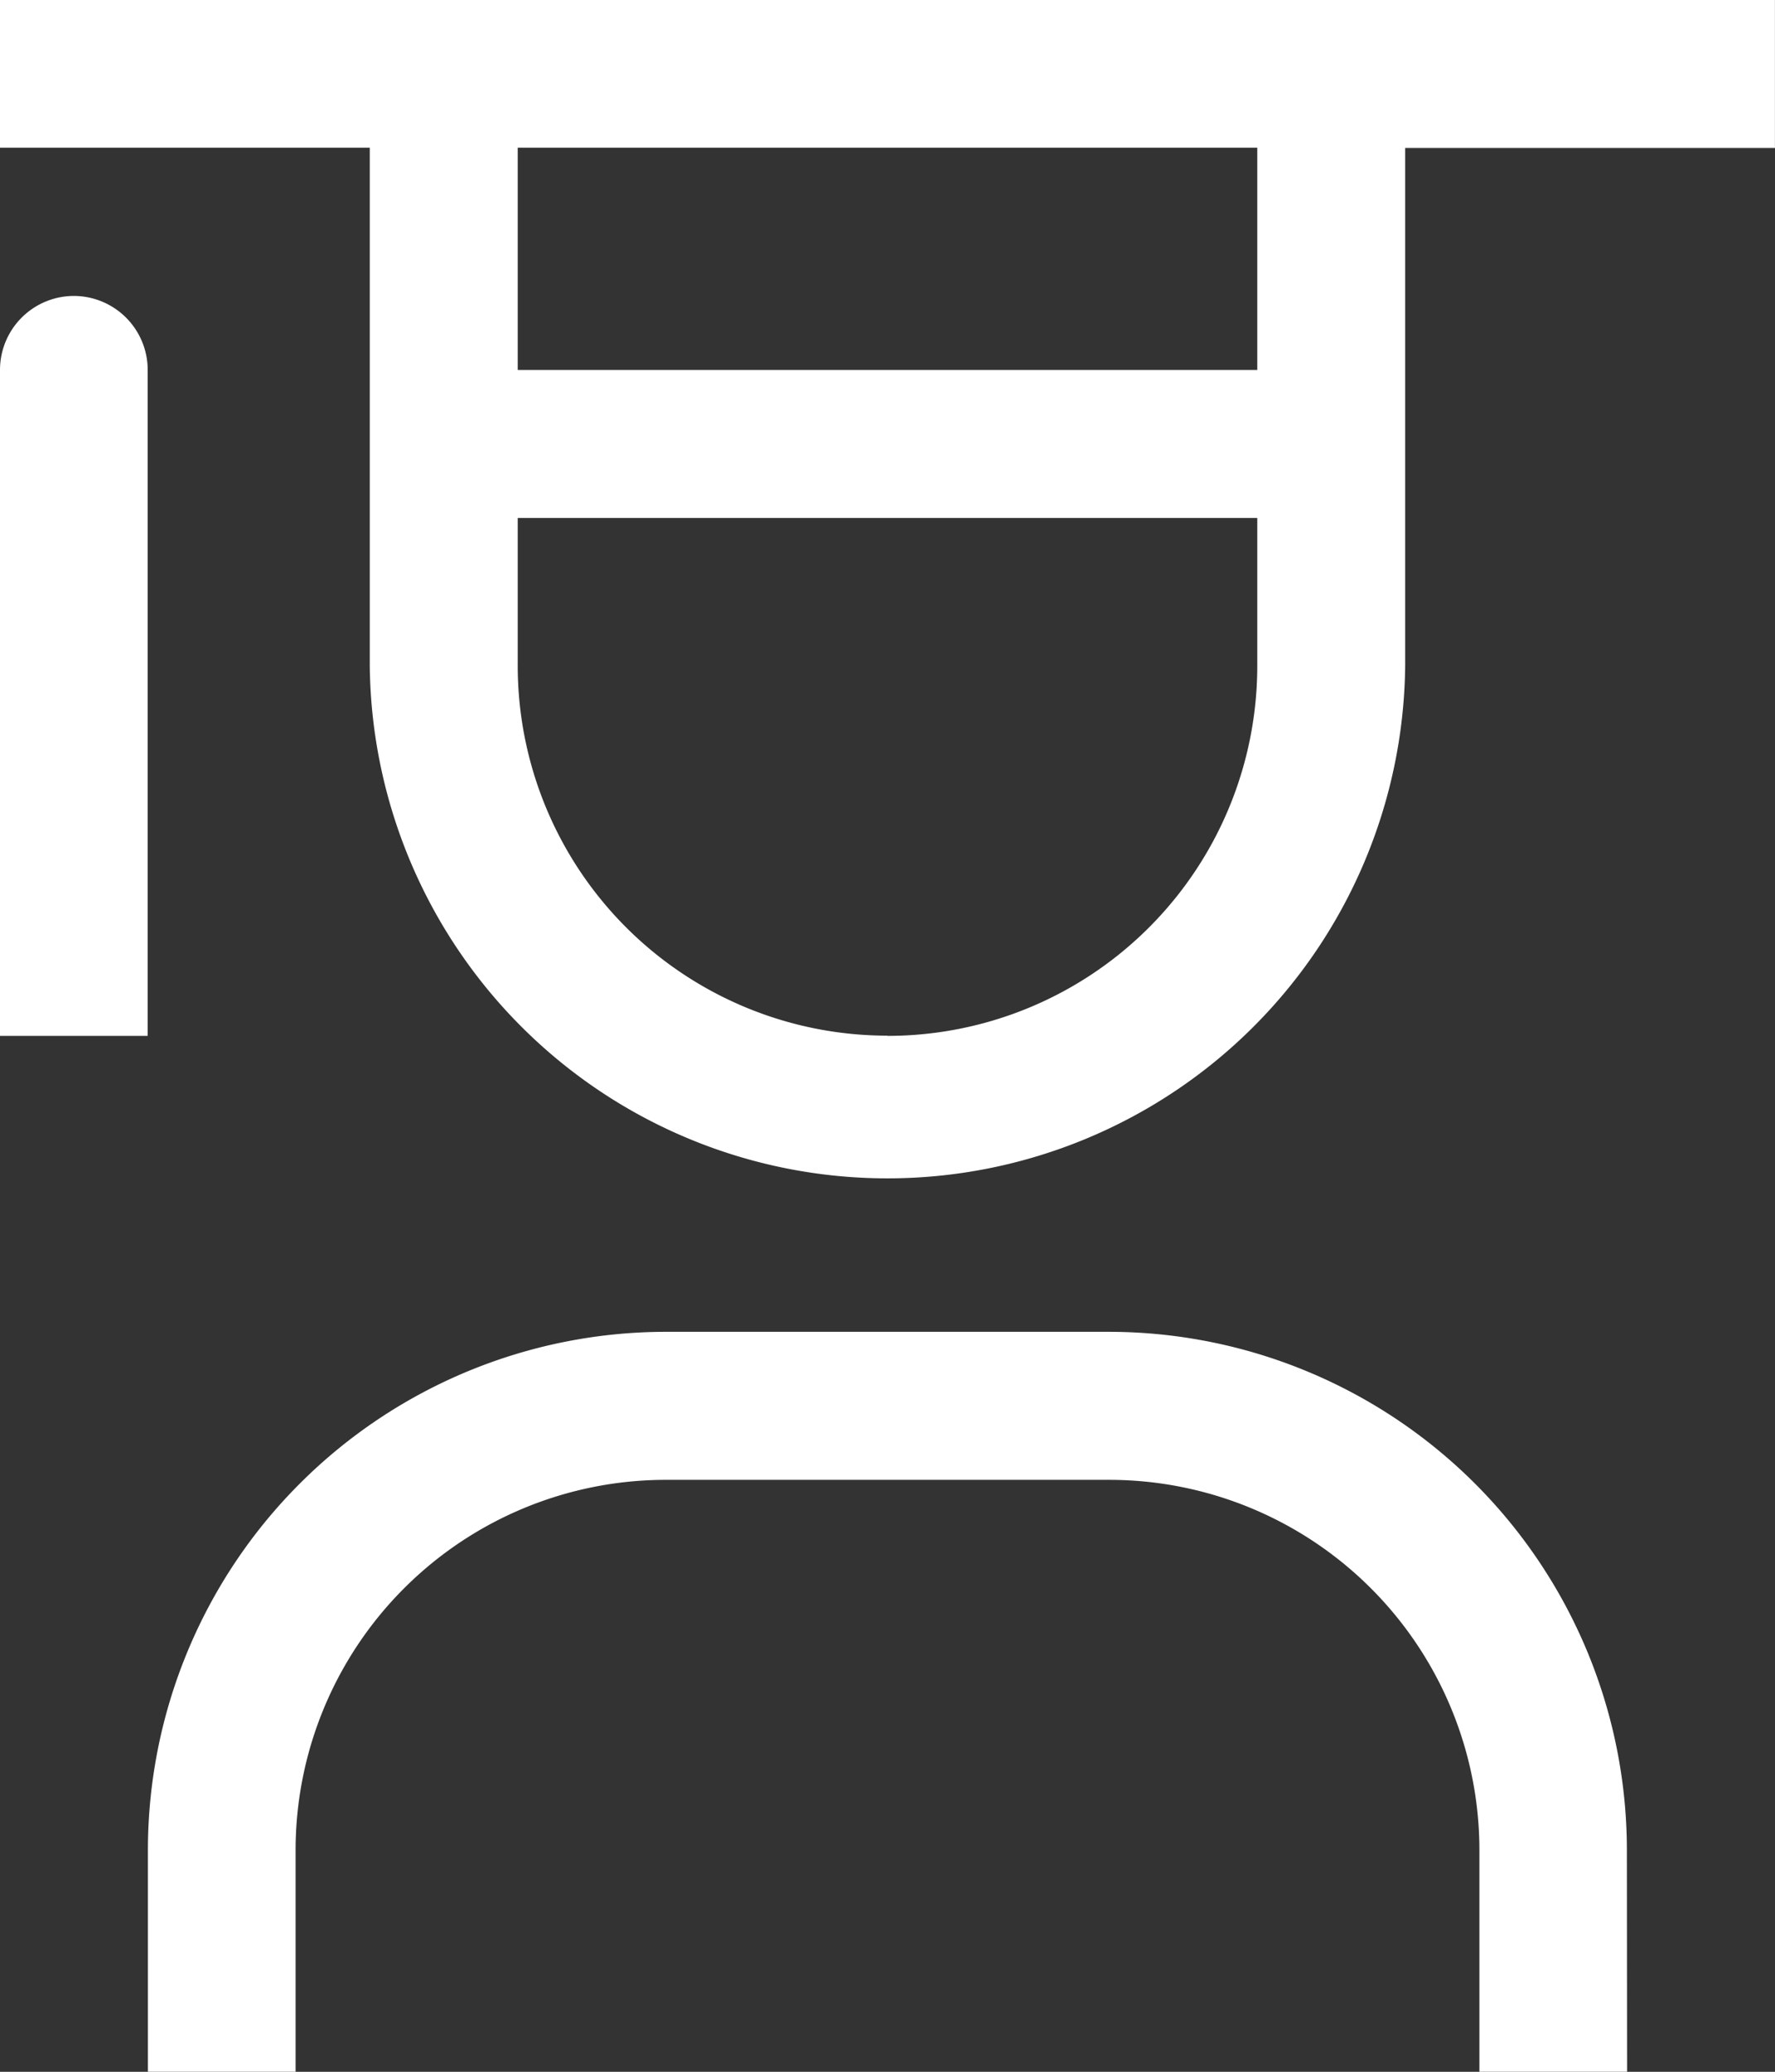
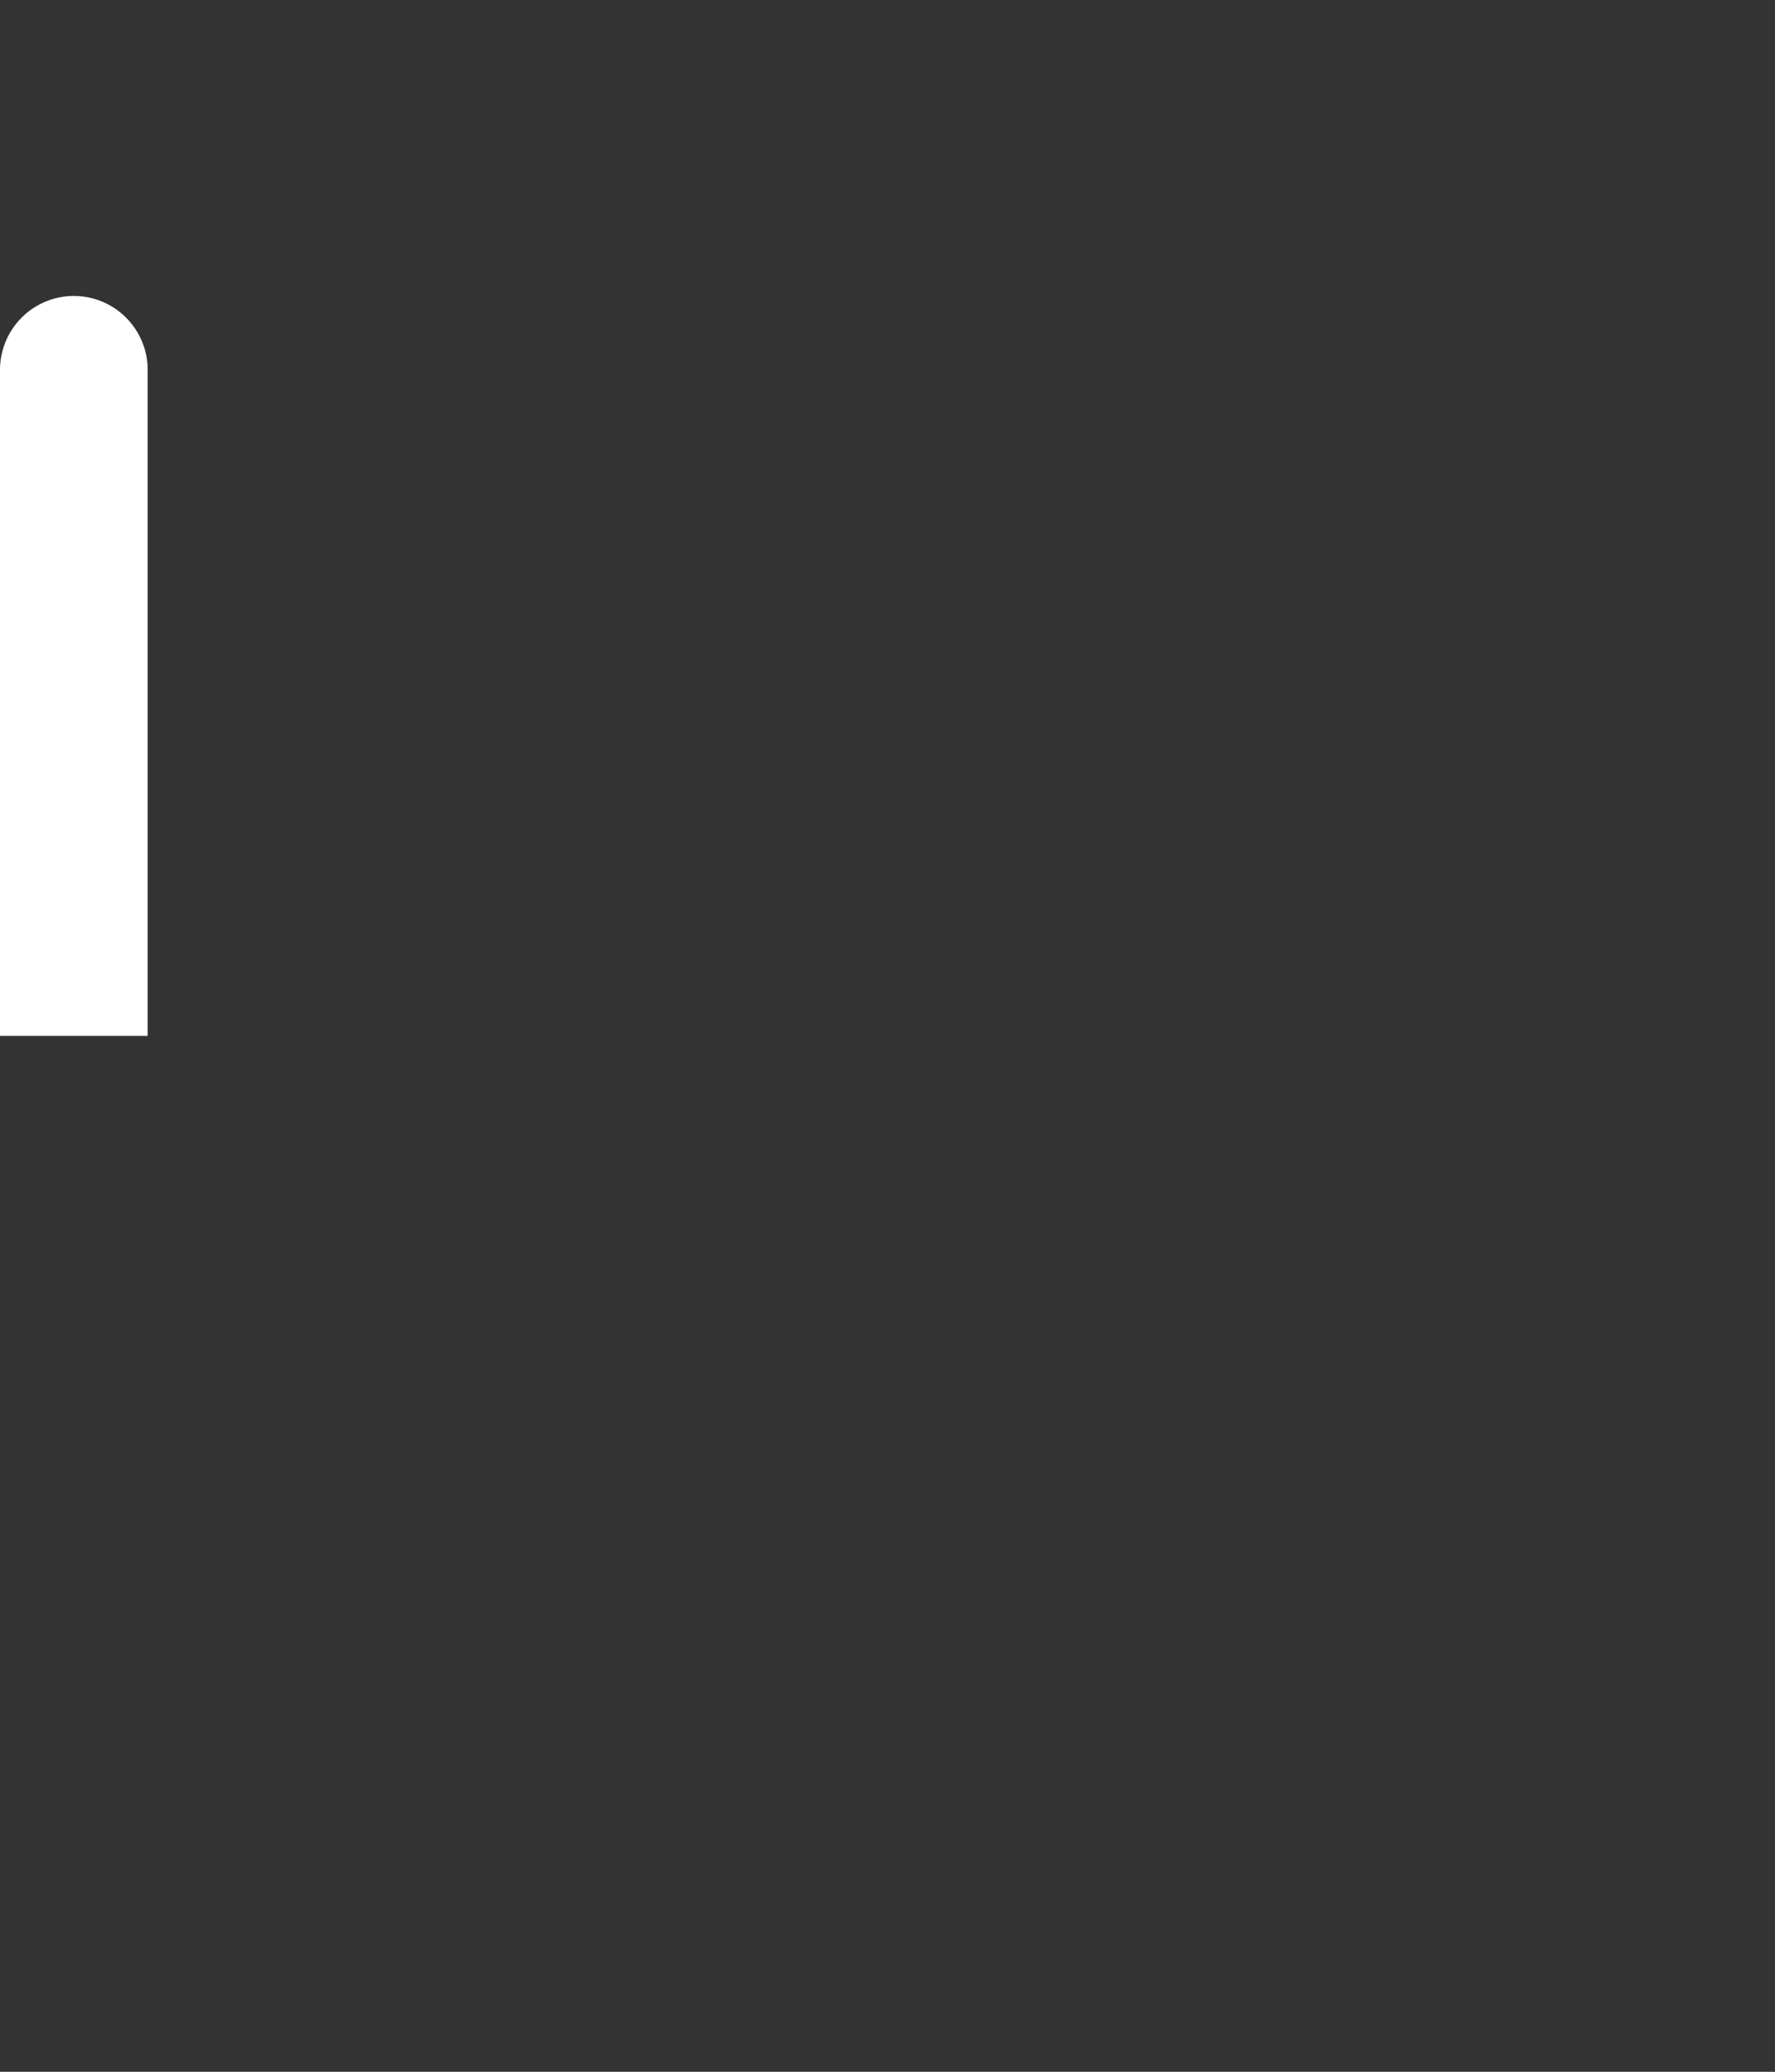
<svg xmlns="http://www.w3.org/2000/svg" width="32.45" height="37.859" viewBox="0 0 32.45 37.859">
  <rect x="0" y="0" width="32.45" height="37.859" fill="#333333" stroke="none" />
  <g id="Gruppe_2004" data-name="Gruppe 2004" transform="translate(-681.276 -7840.071)">
-     <path id="Pfad_571" data-name="Pfad 571" d="M32.682,32.321h-2.7V28.265a6.769,6.769,0,0,0-6.76-6.76H15.1a6.769,6.769,0,0,0-6.76,6.76v4.056H5.64V28.265A9.475,9.475,0,0,1,15.1,18.8h8.113a9.475,9.475,0,0,1,9.465,9.465Z" transform="translate(678.34 7845.608)" fill="#fff" />
    <path id="Pfad_572" data-name="Pfad 572" d="M5.112,5.64A1.352,1.352,0,0,0,3.76,6.992V19.161h2.7V6.992A1.352,1.352,0,0,0,5.112,5.64Z" transform="translate(677.516 7839.839)" fill="#fff" />
-     <path id="Pfad_573" data-name="Pfad 573" d="M3.76,1.88v2.7h6.76v9.465a9.465,9.465,0,0,0,18.929,0V4.584h6.76V1.88Zm9.465,2.7H26.745V8.64H13.225Zm6.76,16.225a6.76,6.76,0,0,1-6.76-6.76v-2.7H26.745v2.7A6.76,6.76,0,0,1,19.985,20.809Z" transform="translate(677.516 7838.191)" fill="#fff" />
  </g>
</svg>